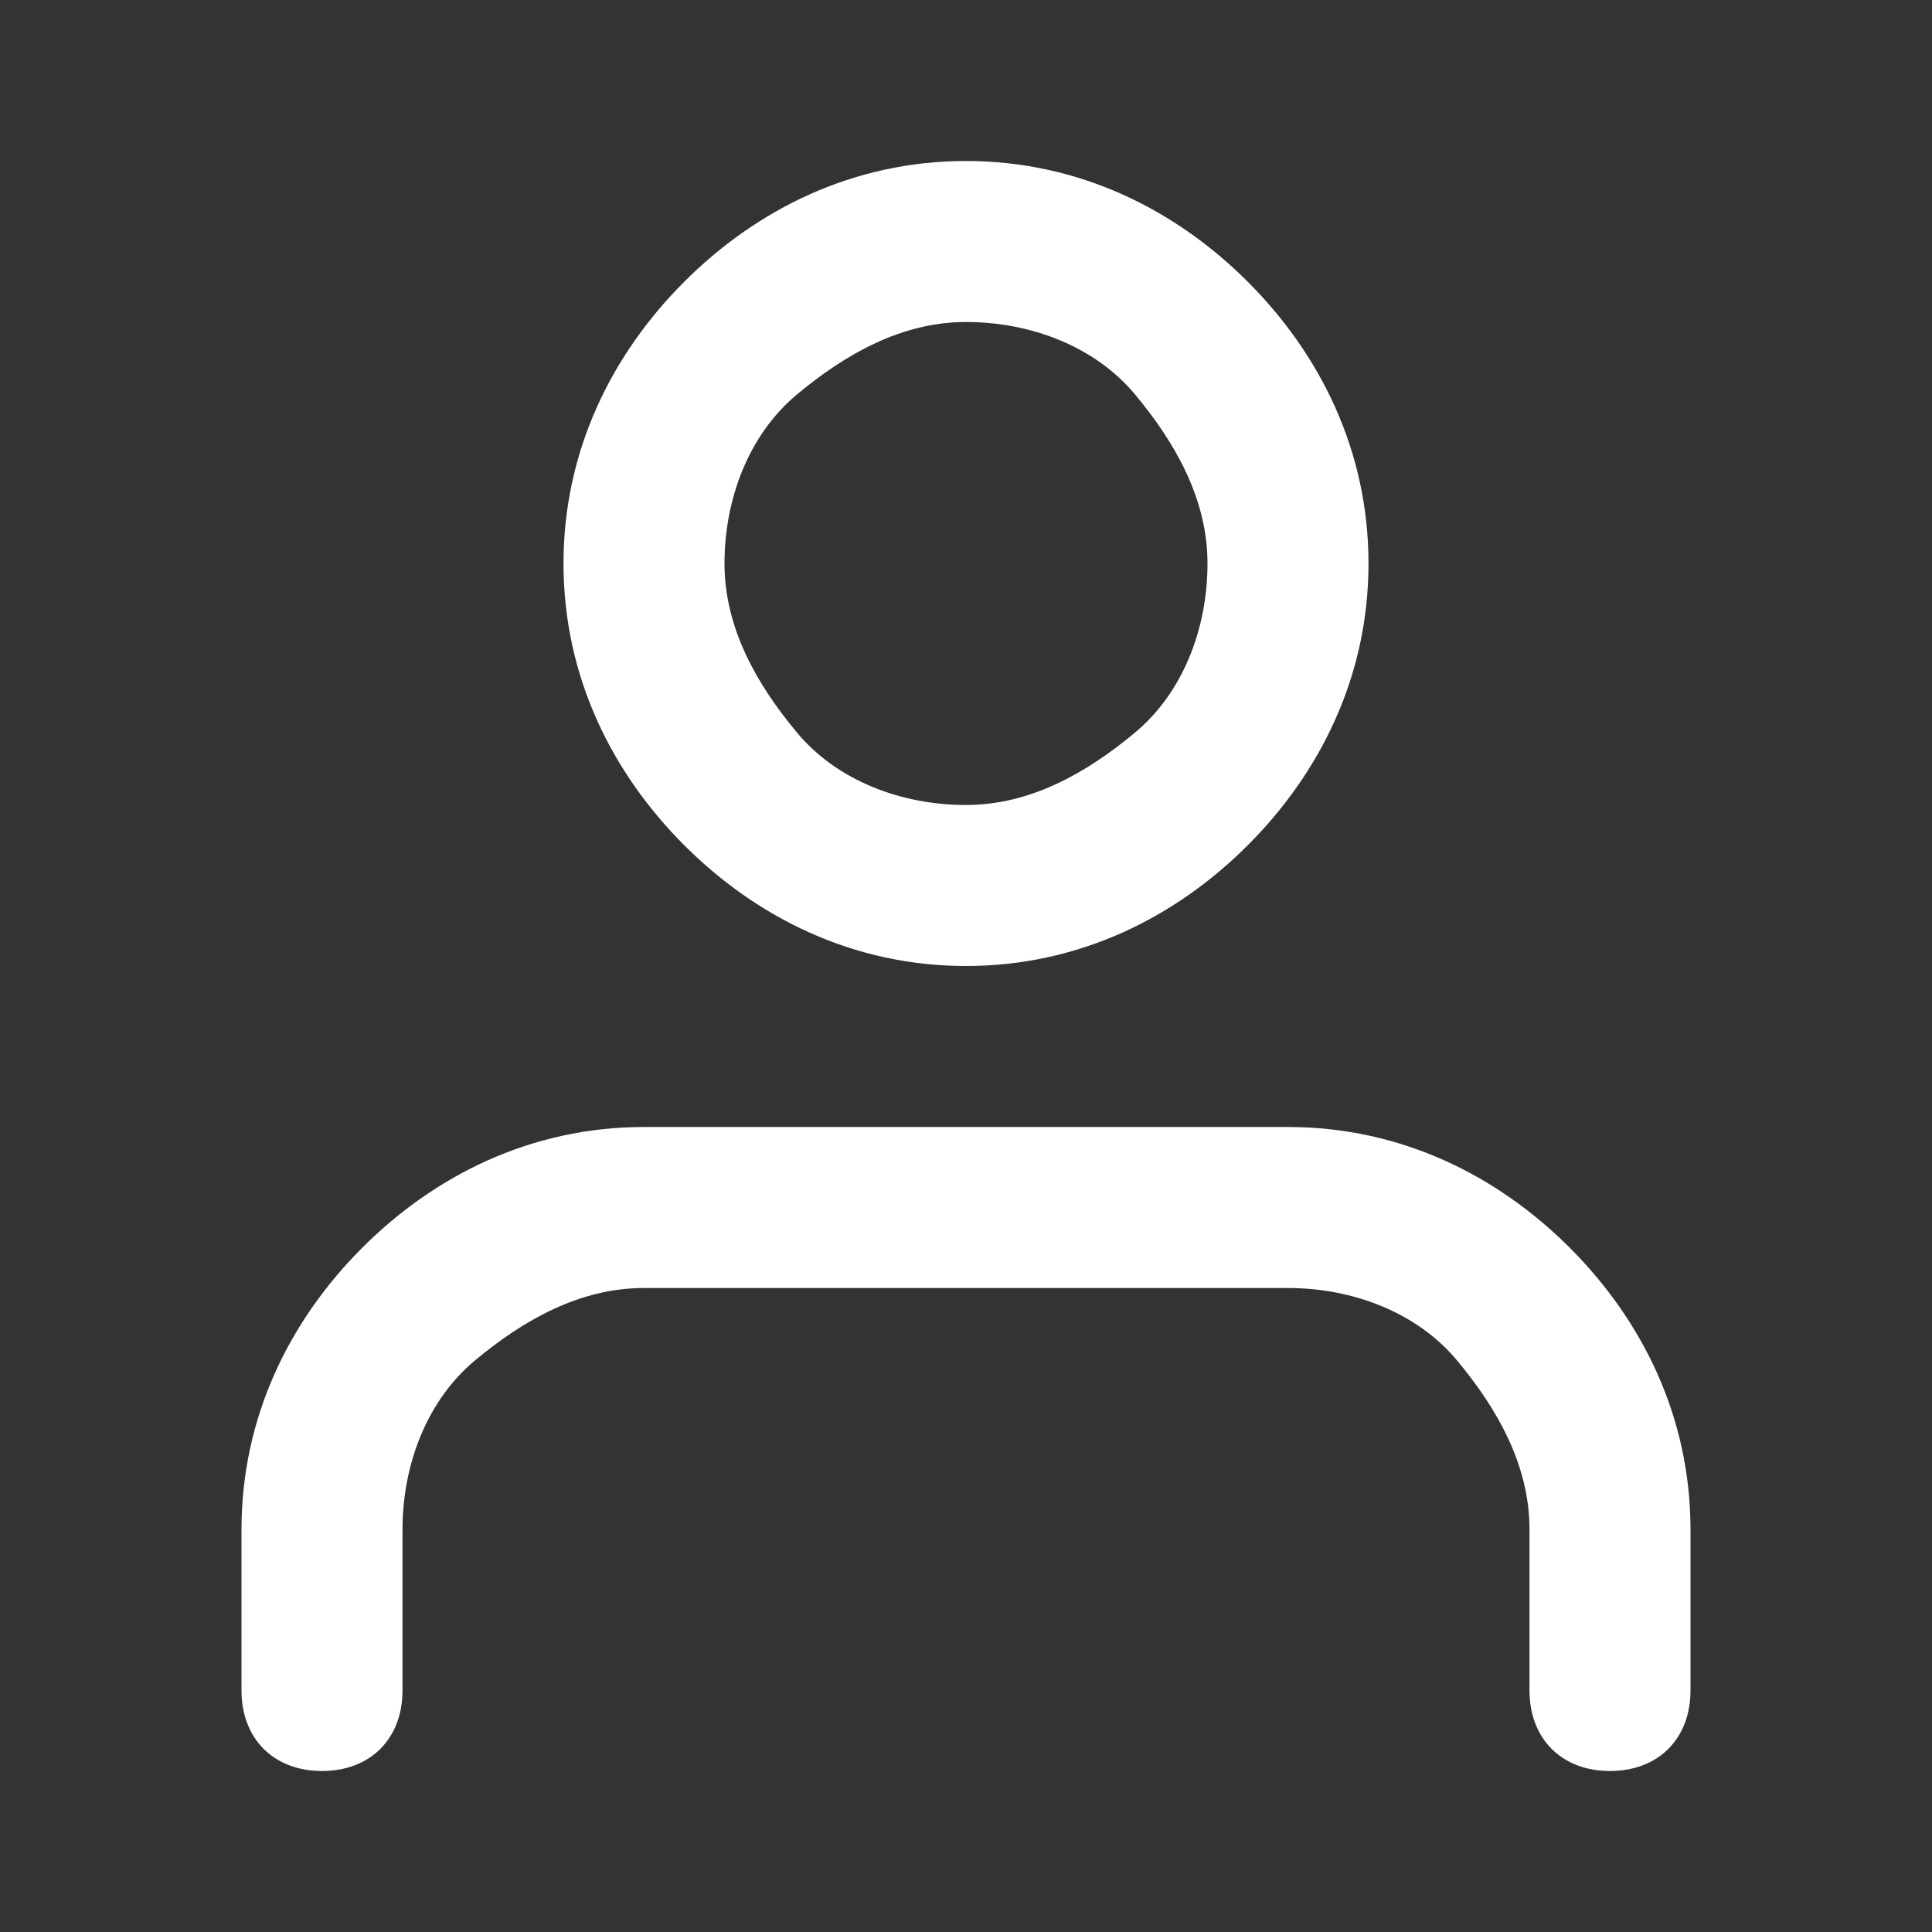
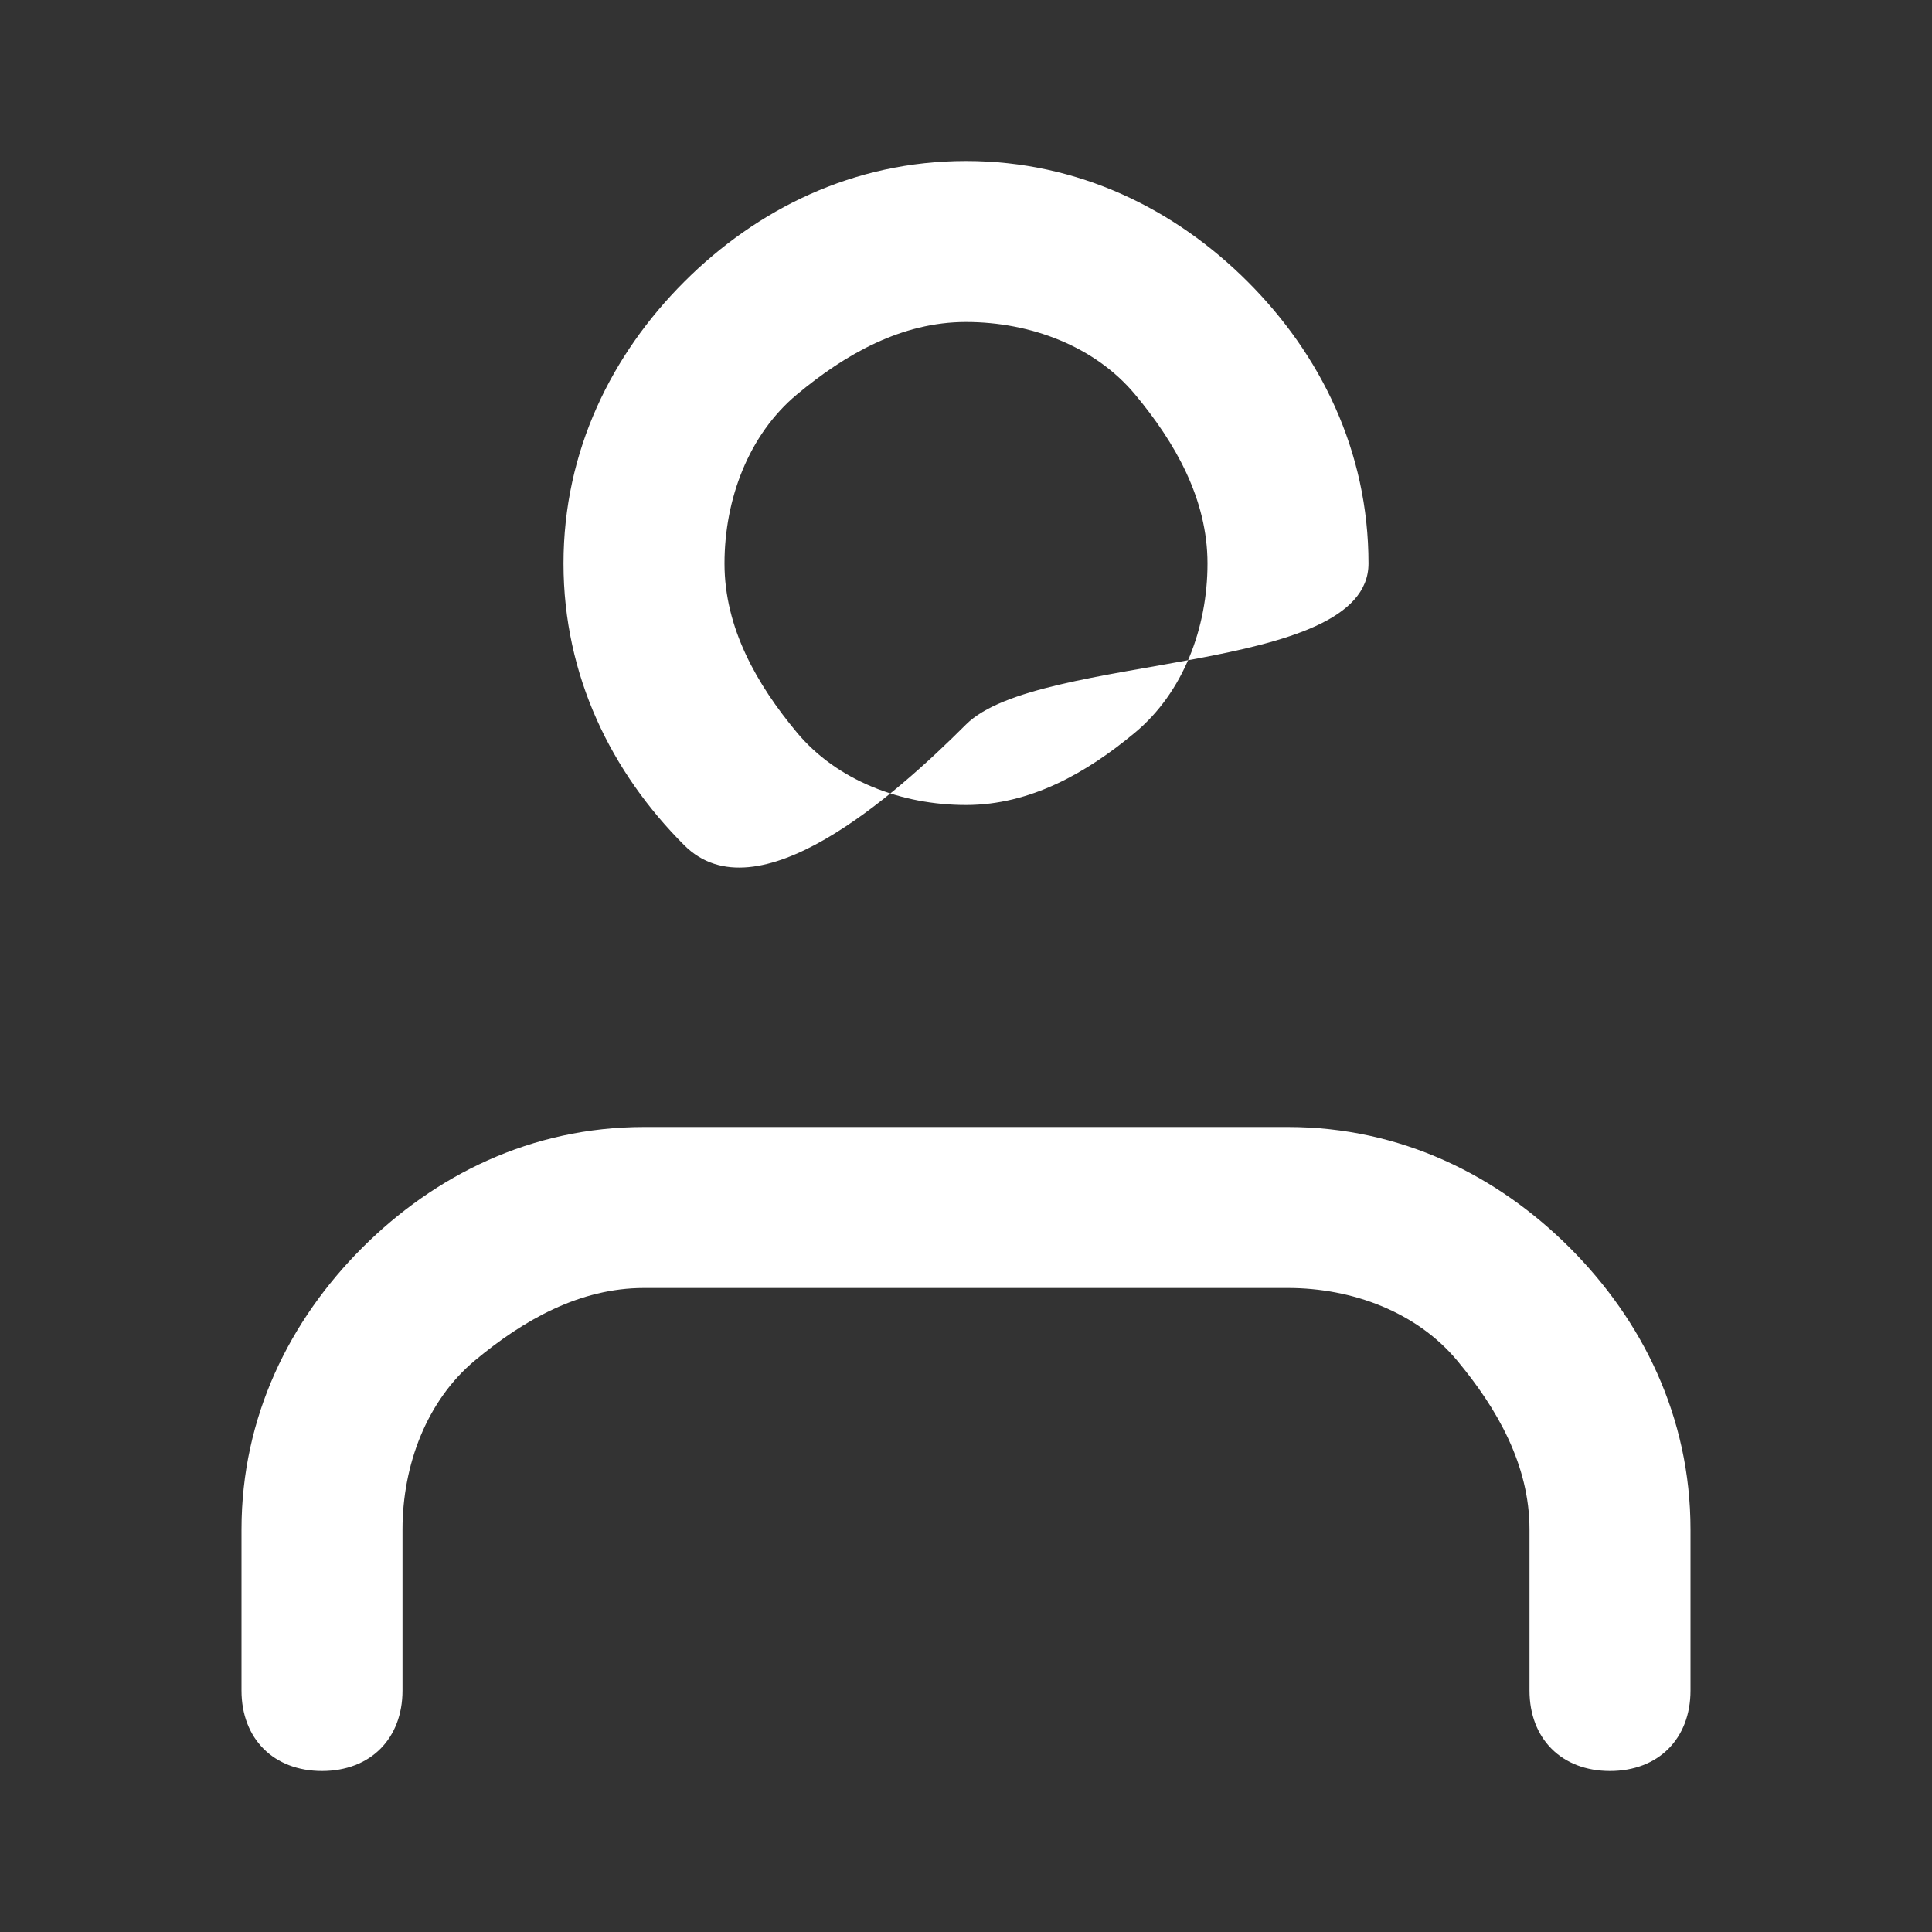
<svg xmlns="http://www.w3.org/2000/svg" version="1.1" id="Capa_1" x="0px" y="0px" viewBox="0 0 24 24" style="enable-background:new 0 0 24 24;" xml:space="preserve">
  <rect x="0" y="0" width="24" height="24" fill="#333333" stroke="none" />
  <style type="text/css">
	.st0{fill:#FFFFFF;}
</style>
-   <path class="st0" d="M21,21v-2c0-1.4-0.6-2.6-1.5-3.5S17.4,14,16,14H8c-1.4,0-2.6,0.6-3.5,1.5C3.6,16.4,3,17.6,3,19v2  c0,0.6,0.4,1,1,1s1-0.4,1-1v-2c0-0.8,0.3-1.6,0.9-2.1S7.2,16,8,16h8c0.8,0,1.6,0.3,2.1,0.9S19,18.2,19,19v2c0,0.6,0.4,1,1,1  S21,21.6,21,21z M17,7c0-1.4-0.6-2.6-1.5-3.5S13.4,2,12,2S9.4,2.6,8.5,3.5S7,5.6,7,7s0.6,2.6,1.5,3.5S10.6,12,12,12s2.6-0.6,3.5-1.5  S17,8.4,17,7z M15,7c0,0.8-0.3,1.6-0.9,2.1S12.8,10,12,10s-1.6-0.3-2.1-0.9S9,7.8,9,7s0.3-1.6,0.9-2.1S11.2,4,12,4s1.6,0.3,2.1,0.9  S15,6.2,15,7z" />
+   <path class="st0" d="M21,21v-2c0-1.4-0.6-2.6-1.5-3.5S17.4,14,16,14H8c-1.4,0-2.6,0.6-3.5,1.5C3.6,16.4,3,17.6,3,19v2  c0,0.6,0.4,1,1,1s1-0.4,1-1v-2c0-0.8,0.3-1.6,0.9-2.1S7.2,16,8,16h8c0.8,0,1.6,0.3,2.1,0.9S19,18.2,19,19v2c0,0.6,0.4,1,1,1  S21,21.6,21,21z M17,7c0-1.4-0.6-2.6-1.5-3.5S13.4,2,12,2S9.4,2.6,8.5,3.5S7,5.6,7,7s0.6,2.6,1.5,3.5s2.6-0.6,3.5-1.5  S17,8.4,17,7z M15,7c0,0.8-0.3,1.6-0.9,2.1S12.8,10,12,10s-1.6-0.3-2.1-0.9S9,7.8,9,7s0.3-1.6,0.9-2.1S11.2,4,12,4s1.6,0.3,2.1,0.9  S15,6.2,15,7z" />
</svg>